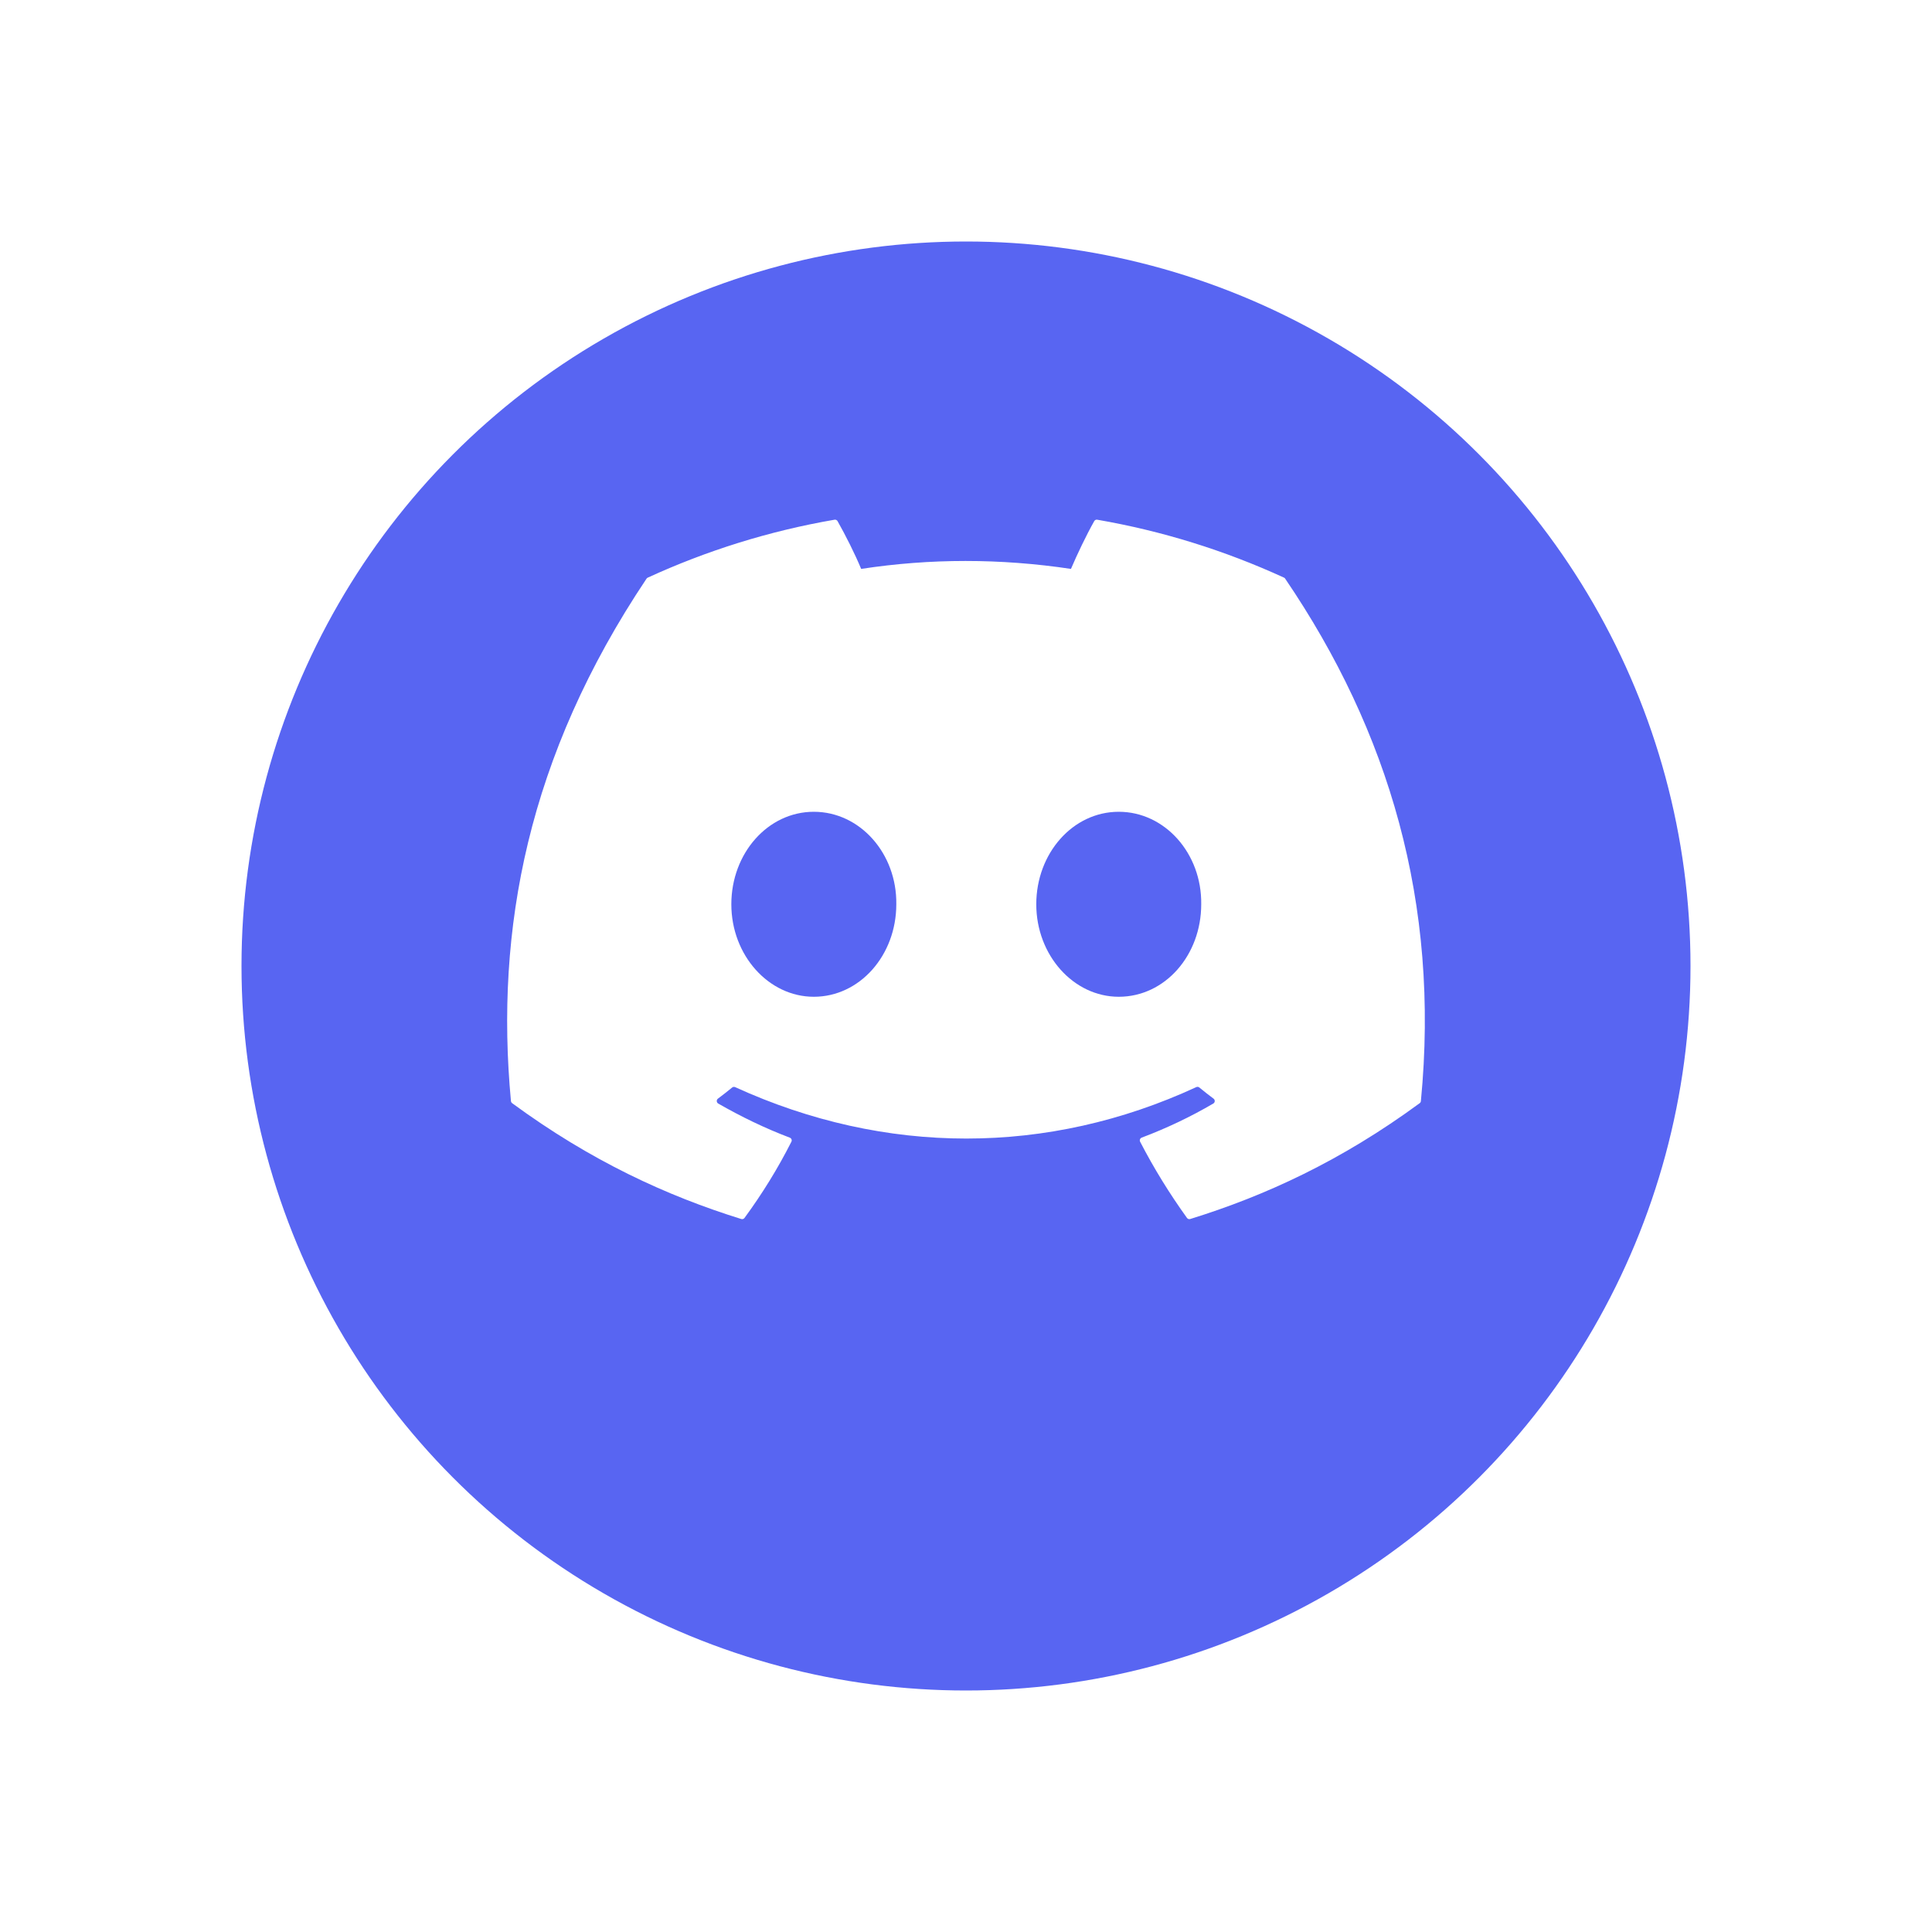
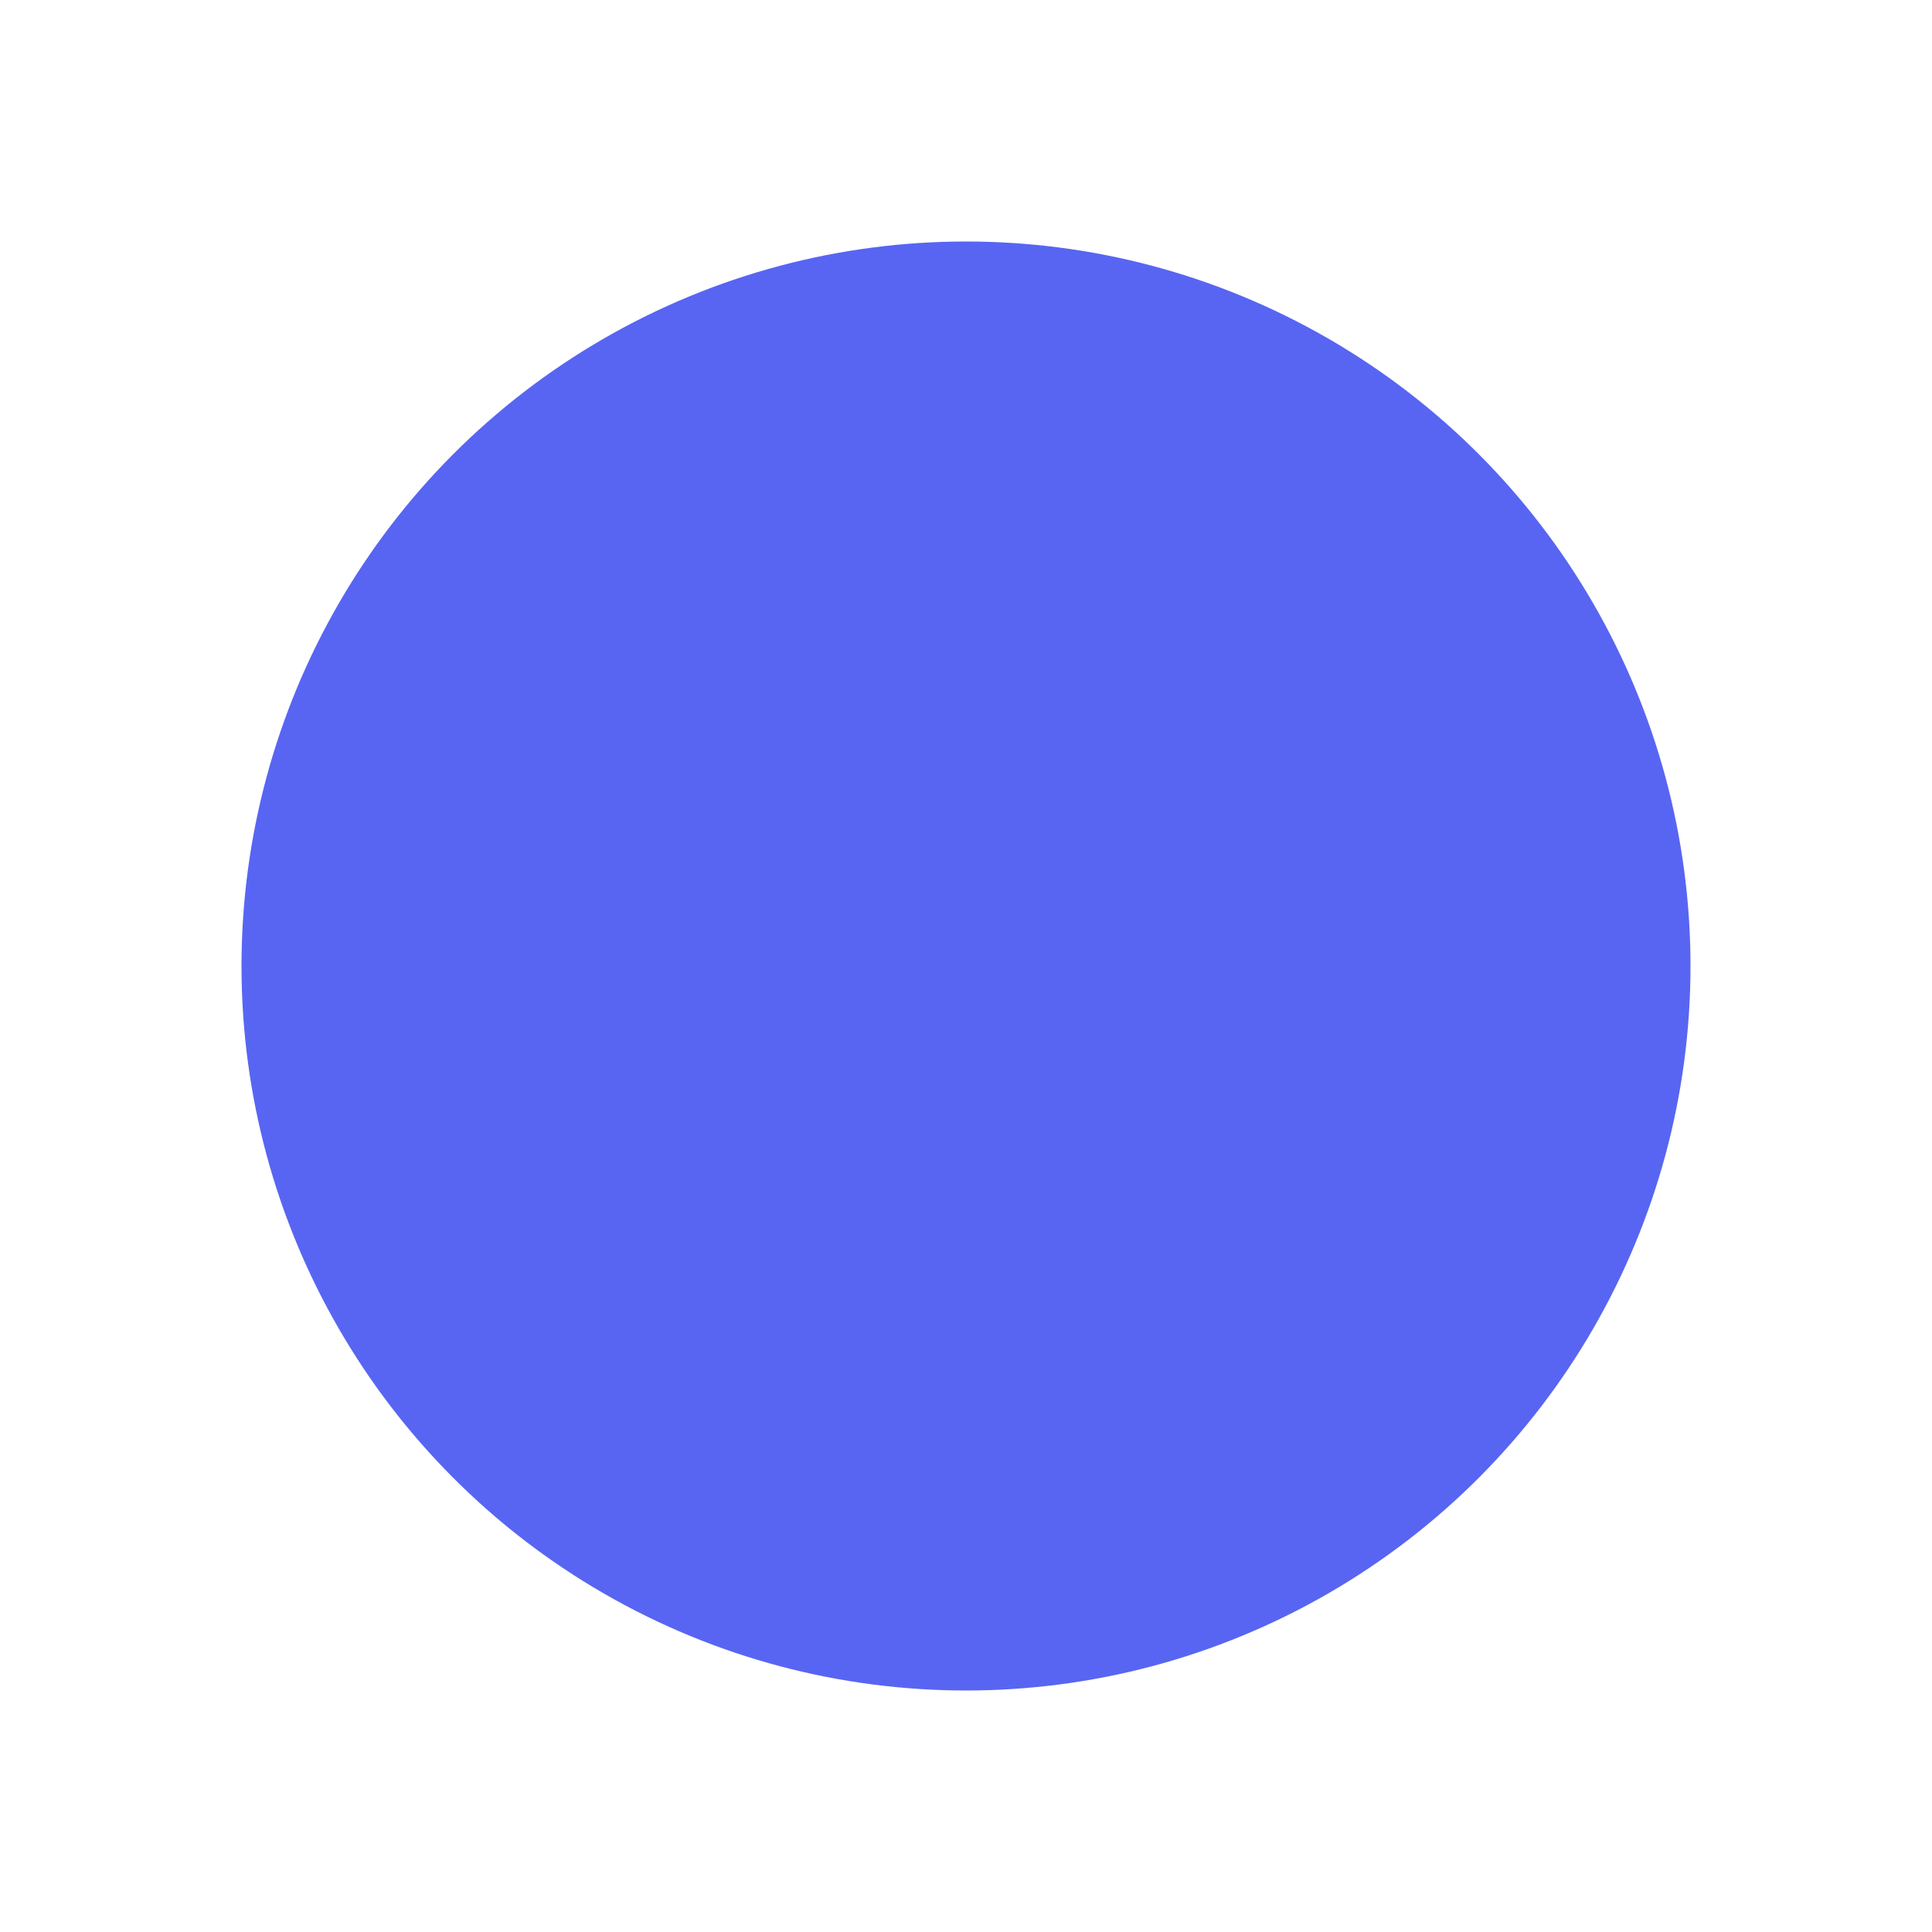
<svg xmlns="http://www.w3.org/2000/svg" width="80" height="80" viewBox="0 0 80 80" fill="none">
  <g filter="url(#filter0_d_2536_2496)">
    <circle cx="40" cy="36" r="30" fill="#5865F2" />
  </g>
  <g clip-path="url(#clip0_2536_2496)">
-     <path d="M53.169 23.919C50.705 22.788 48.105 21.981 45.434 21.52C45.41 21.515 45.385 21.518 45.362 21.529C45.34 21.539 45.322 21.557 45.31 21.578C44.975 22.172 44.606 22.948 44.346 23.557C41.426 23.119 38.52 23.119 35.659 23.557C35.4 22.934 35.017 22.172 34.681 21.578C34.669 21.557 34.65 21.54 34.628 21.53C34.606 21.519 34.581 21.516 34.557 21.52C31.843 21.987 29.245 22.806 26.822 23.919C26.801 23.928 26.783 23.943 26.771 23.962C21.845 31.322 20.495 38.501 21.157 45.591C21.16 45.626 21.18 45.659 21.206 45.68C24.457 48.067 27.605 49.516 30.695 50.477C30.719 50.484 30.745 50.484 30.769 50.476C30.793 50.468 30.813 50.453 30.828 50.433C31.559 49.435 32.211 48.382 32.77 47.276C32.803 47.211 32.771 47.134 32.704 47.108C31.67 46.716 30.686 46.238 29.739 45.695C29.665 45.652 29.659 45.544 29.727 45.493C29.927 45.344 30.124 45.19 30.316 45.032C30.333 45.018 30.354 45.009 30.375 45.006C30.397 45.003 30.419 45.006 30.439 45.015C36.658 47.855 43.391 47.855 49.536 45.015C49.556 45.006 49.579 45.002 49.601 45.005C49.623 45.007 49.643 45.016 49.661 45.03C49.853 45.189 50.05 45.344 50.251 45.493C50.32 45.544 50.315 45.652 50.24 45.695C49.294 46.249 48.31 46.716 47.275 47.107C47.259 47.113 47.244 47.122 47.232 47.134C47.22 47.146 47.211 47.161 47.205 47.177C47.199 47.193 47.196 47.21 47.197 47.227C47.198 47.244 47.202 47.26 47.21 47.276C47.781 48.381 48.432 49.433 49.15 50.431C49.18 50.474 49.234 50.492 49.283 50.477C52.388 49.516 55.537 48.067 58.787 45.68C58.801 45.67 58.812 45.657 58.821 45.642C58.83 45.627 58.835 45.61 58.836 45.593C59.629 37.396 57.509 30.276 53.218 23.964C53.208 23.943 53.19 23.927 53.169 23.919ZM33.698 41.274C31.826 41.274 30.283 39.555 30.283 37.444C30.283 35.333 31.796 33.614 33.698 33.614C35.616 33.614 37.143 35.348 37.114 37.444C37.114 39.555 35.601 41.274 33.698 41.274ZM46.325 41.274C44.453 41.274 42.91 39.555 42.91 37.444C42.91 35.333 44.423 33.614 46.325 33.614C48.242 33.614 49.77 35.348 49.74 37.444C49.74 39.555 48.242 41.274 46.325 41.274Z" fill="white" />
+     <path d="M53.169 23.919C50.705 22.788 48.105 21.981 45.434 21.52C45.41 21.515 45.385 21.518 45.362 21.529C45.34 21.539 45.322 21.557 45.31 21.578C44.975 22.172 44.606 22.948 44.346 23.557C41.426 23.119 38.52 23.119 35.659 23.557C35.4 22.934 35.017 22.172 34.681 21.578C34.669 21.557 34.65 21.54 34.628 21.53C34.606 21.519 34.581 21.516 34.557 21.52C31.843 21.987 29.245 22.806 26.822 23.919C26.801 23.928 26.783 23.943 26.771 23.962C21.845 31.322 20.495 38.501 21.157 45.591C21.16 45.626 21.18 45.659 21.206 45.68C24.457 48.067 27.605 49.516 30.695 50.477C30.719 50.484 30.745 50.484 30.769 50.476C30.793 50.468 30.813 50.453 30.828 50.433C31.559 49.435 32.211 48.382 32.77 47.276C32.803 47.211 32.771 47.134 32.704 47.108C31.67 46.716 30.686 46.238 29.739 45.695C29.665 45.652 29.659 45.544 29.727 45.493C29.927 45.344 30.124 45.19 30.316 45.032C30.333 45.018 30.354 45.009 30.375 45.006C30.397 45.003 30.419 45.006 30.439 45.015C36.658 47.855 43.391 47.855 49.536 45.015C49.556 45.006 49.579 45.002 49.601 45.005C49.623 45.007 49.643 45.016 49.661 45.03C49.853 45.189 50.05 45.344 50.251 45.493C50.32 45.544 50.315 45.652 50.24 45.695C49.294 46.249 48.31 46.716 47.275 47.107C47.259 47.113 47.244 47.122 47.232 47.134C47.22 47.146 47.211 47.161 47.205 47.177C47.199 47.193 47.196 47.21 47.197 47.227C47.198 47.244 47.202 47.26 47.21 47.276C47.781 48.381 48.432 49.433 49.15 50.431C49.18 50.474 49.234 50.492 49.283 50.477C52.388 49.516 55.537 48.067 58.787 45.68C58.801 45.67 58.812 45.657 58.821 45.642C59.629 37.396 57.509 30.276 53.218 23.964C53.208 23.943 53.19 23.927 53.169 23.919ZM33.698 41.274C31.826 41.274 30.283 39.555 30.283 37.444C30.283 35.333 31.796 33.614 33.698 33.614C35.616 33.614 37.143 35.348 37.114 37.444C37.114 39.555 35.601 41.274 33.698 41.274ZM46.325 41.274C44.453 41.274 42.91 39.555 42.91 37.444C42.91 35.333 44.423 33.614 46.325 33.614C48.242 33.614 49.77 35.348 49.74 37.444C49.74 39.555 48.242 41.274 46.325 41.274Z" fill="white" />
  </g>
  <defs>
    <filter id="filter0_d_2536_2496" x="0" y="0" width="80" height="80" filterUnits="userSpaceOnUse" color-interpolation-filters="sRGB">
      <feFlood flood-opacity="0" result="BackgroundImageFix" />
      <feColorMatrix in="SourceAlpha" type="matrix" values="0 0 0 0 0 0 0 0 0 0 0 0 0 0 0 0 0 0 127 0" result="hardAlpha" />
      <feOffset dy="4" />
      <feGaussianBlur stdDeviation="5" />
      <feComposite in2="hardAlpha" operator="out" />
      <feColorMatrix type="matrix" values="0 0 0 0 0 0 0 0 0 0 0 0 0 0 0 0 0 0 0.14 0" />
      <feBlend mode="normal" in2="BackgroundImageFix" result="effect1_dropShadow_2536_2496" />
      <feBlend mode="normal" in="SourceGraphic" in2="effect1_dropShadow_2536_2496" result="shape" />
    </filter>
    <clipPath id="clip0_2536_2496">
-       <rect width="38" height="38" fill="white" transform="translate(21 17)" />
-     </clipPath>
+       </clipPath>
  </defs>
</svg>